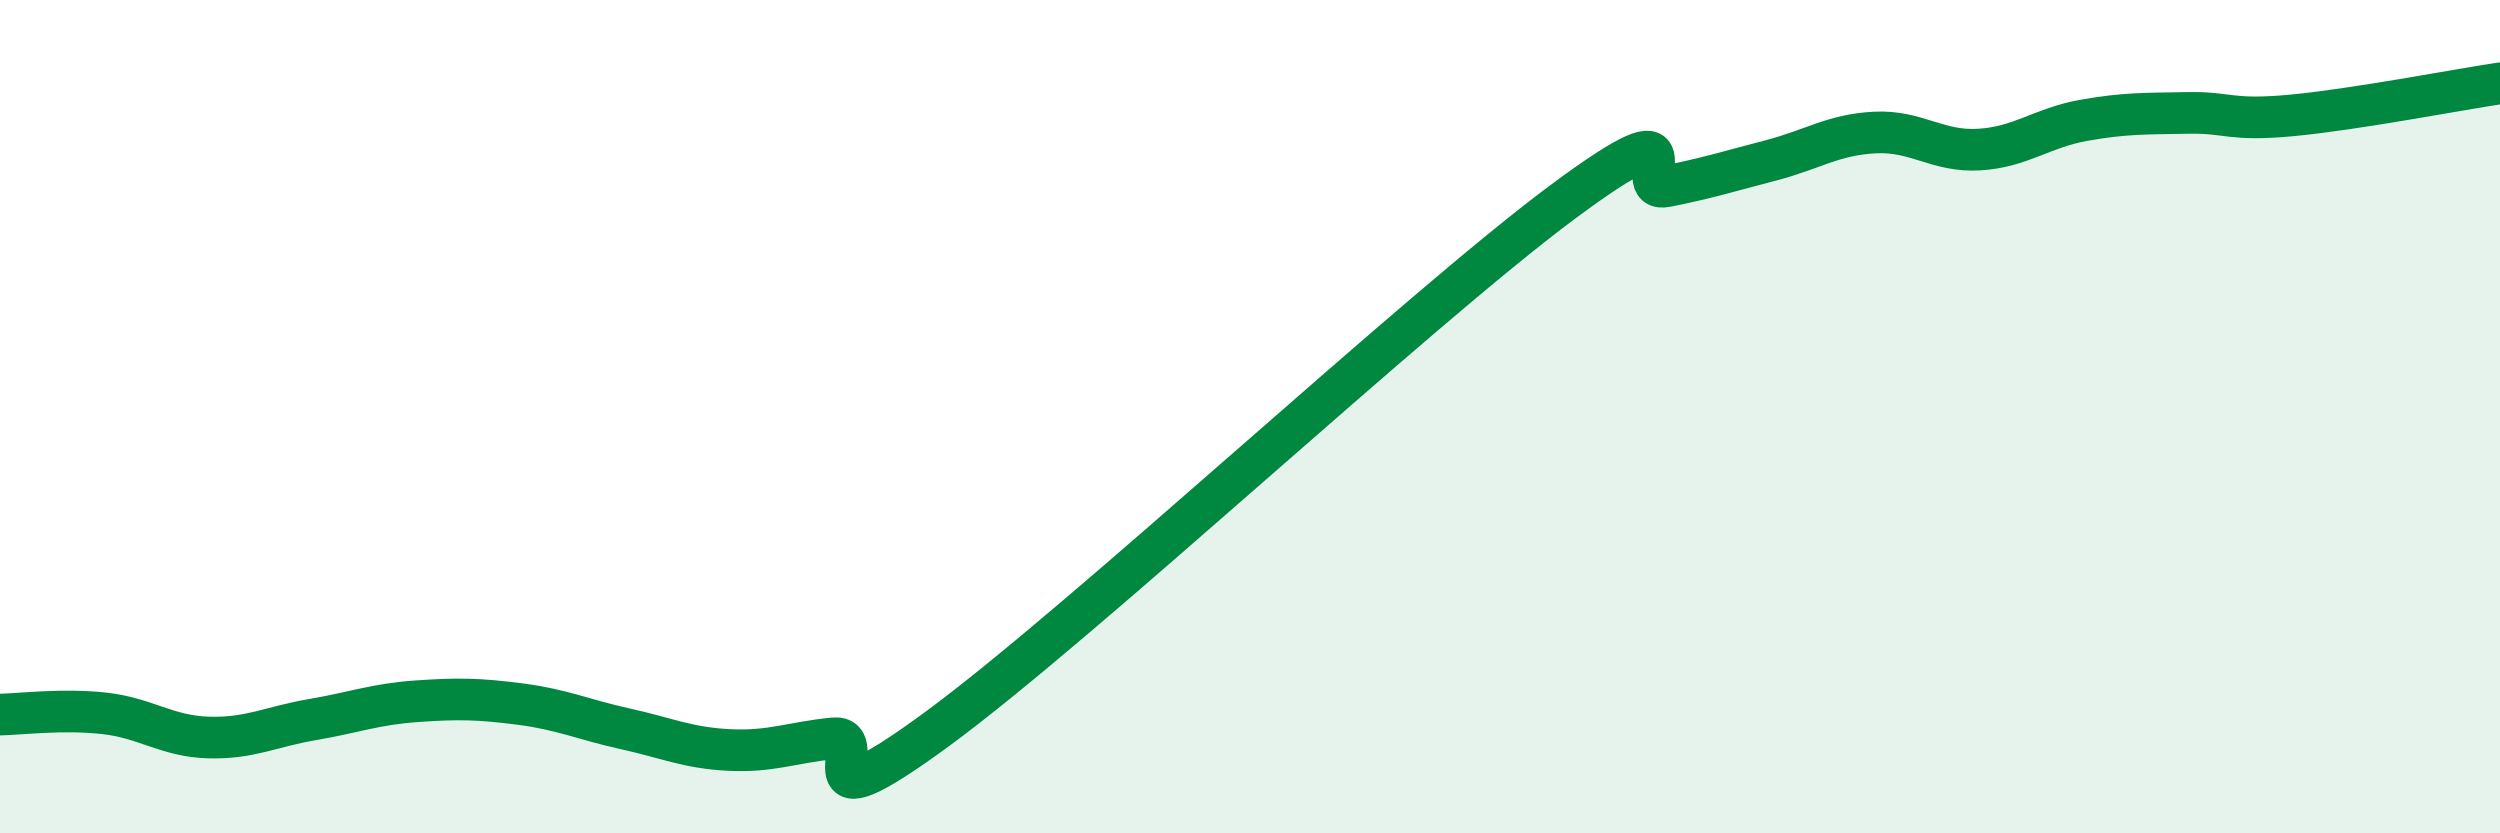
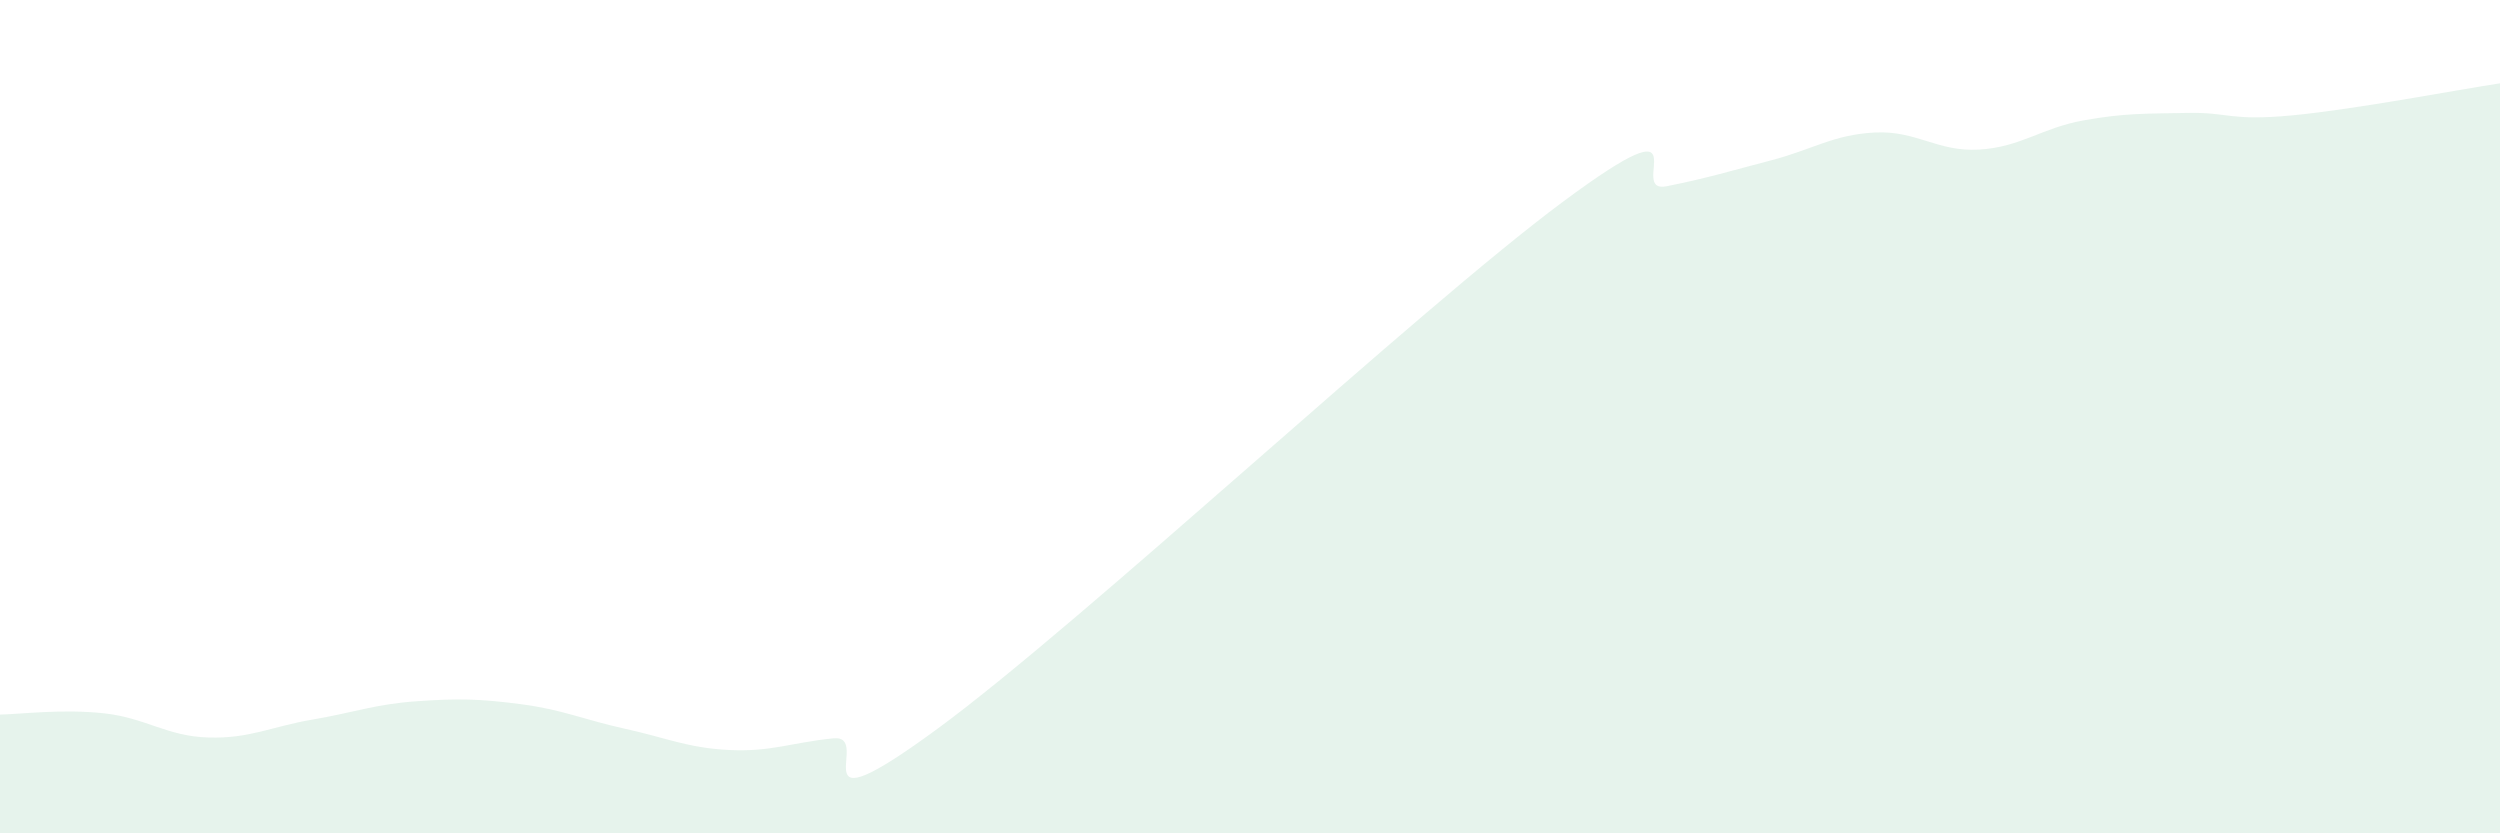
<svg xmlns="http://www.w3.org/2000/svg" width="60" height="20" viewBox="0 0 60 20">
  <path d="M 0,17.15 C 0.5,17.14 1.5,17.01 2.5,17.12 C 3.5,17.23 4,17.67 5,17.7 C 6,17.73 6.5,17.44 7.5,17.27 C 8.5,17.1 9,16.9 10,16.83 C 11,16.76 11.5,16.77 12.5,16.9 C 13.5,17.03 14,17.27 15,17.49 C 16,17.71 16.5,17.95 17.5,18 C 18.5,18.05 19,17.82 20,17.72 C 21,17.62 19,20.06 22.5,17.49 C 26,14.92 34,7.45 37.5,4.85 C 41,2.25 39,4.67 40,4.47 C 41,4.27 41.5,4.11 42.5,3.85 C 43.5,3.59 44,3.23 45,3.18 C 46,3.13 46.5,3.65 47.5,3.59 C 48.5,3.53 49,3.07 50,2.89 C 51,2.71 51.5,2.73 52.5,2.71 C 53.5,2.69 53.5,2.91 55,2.77 C 56.5,2.63 59,2.15 60,2L60 20L0 20Z" fill="#008740" opacity="0.1" stroke-linecap="round" stroke-linejoin="round" />
-   <path d="M 0,17.15 C 0.5,17.14 1.5,17.01 2.5,17.12 C 3.5,17.23 4,17.67 5,17.7 C 6,17.73 6.5,17.44 7.5,17.27 C 8.5,17.1 9,16.9 10,16.83 C 11,16.76 11.5,16.77 12.5,16.9 C 13.5,17.03 14,17.27 15,17.49 C 16,17.71 16.5,17.95 17.5,18 C 18.5,18.05 19,17.82 20,17.72 C 21,17.62 19,20.06 22.5,17.49 C 26,14.92 34,7.45 37.5,4.85 C 41,2.25 39,4.67 40,4.47 C 41,4.27 41.5,4.11 42.5,3.85 C 43.5,3.59 44,3.23 45,3.18 C 46,3.13 46.5,3.65 47.5,3.59 C 48.5,3.53 49,3.07 50,2.89 C 51,2.71 51.5,2.73 52.5,2.71 C 53.5,2.69 53.5,2.91 55,2.77 C 56.5,2.63 59,2.15 60,2" stroke="#008740" stroke-width="1" fill="none" stroke-linecap="round" stroke-linejoin="round" />
</svg>